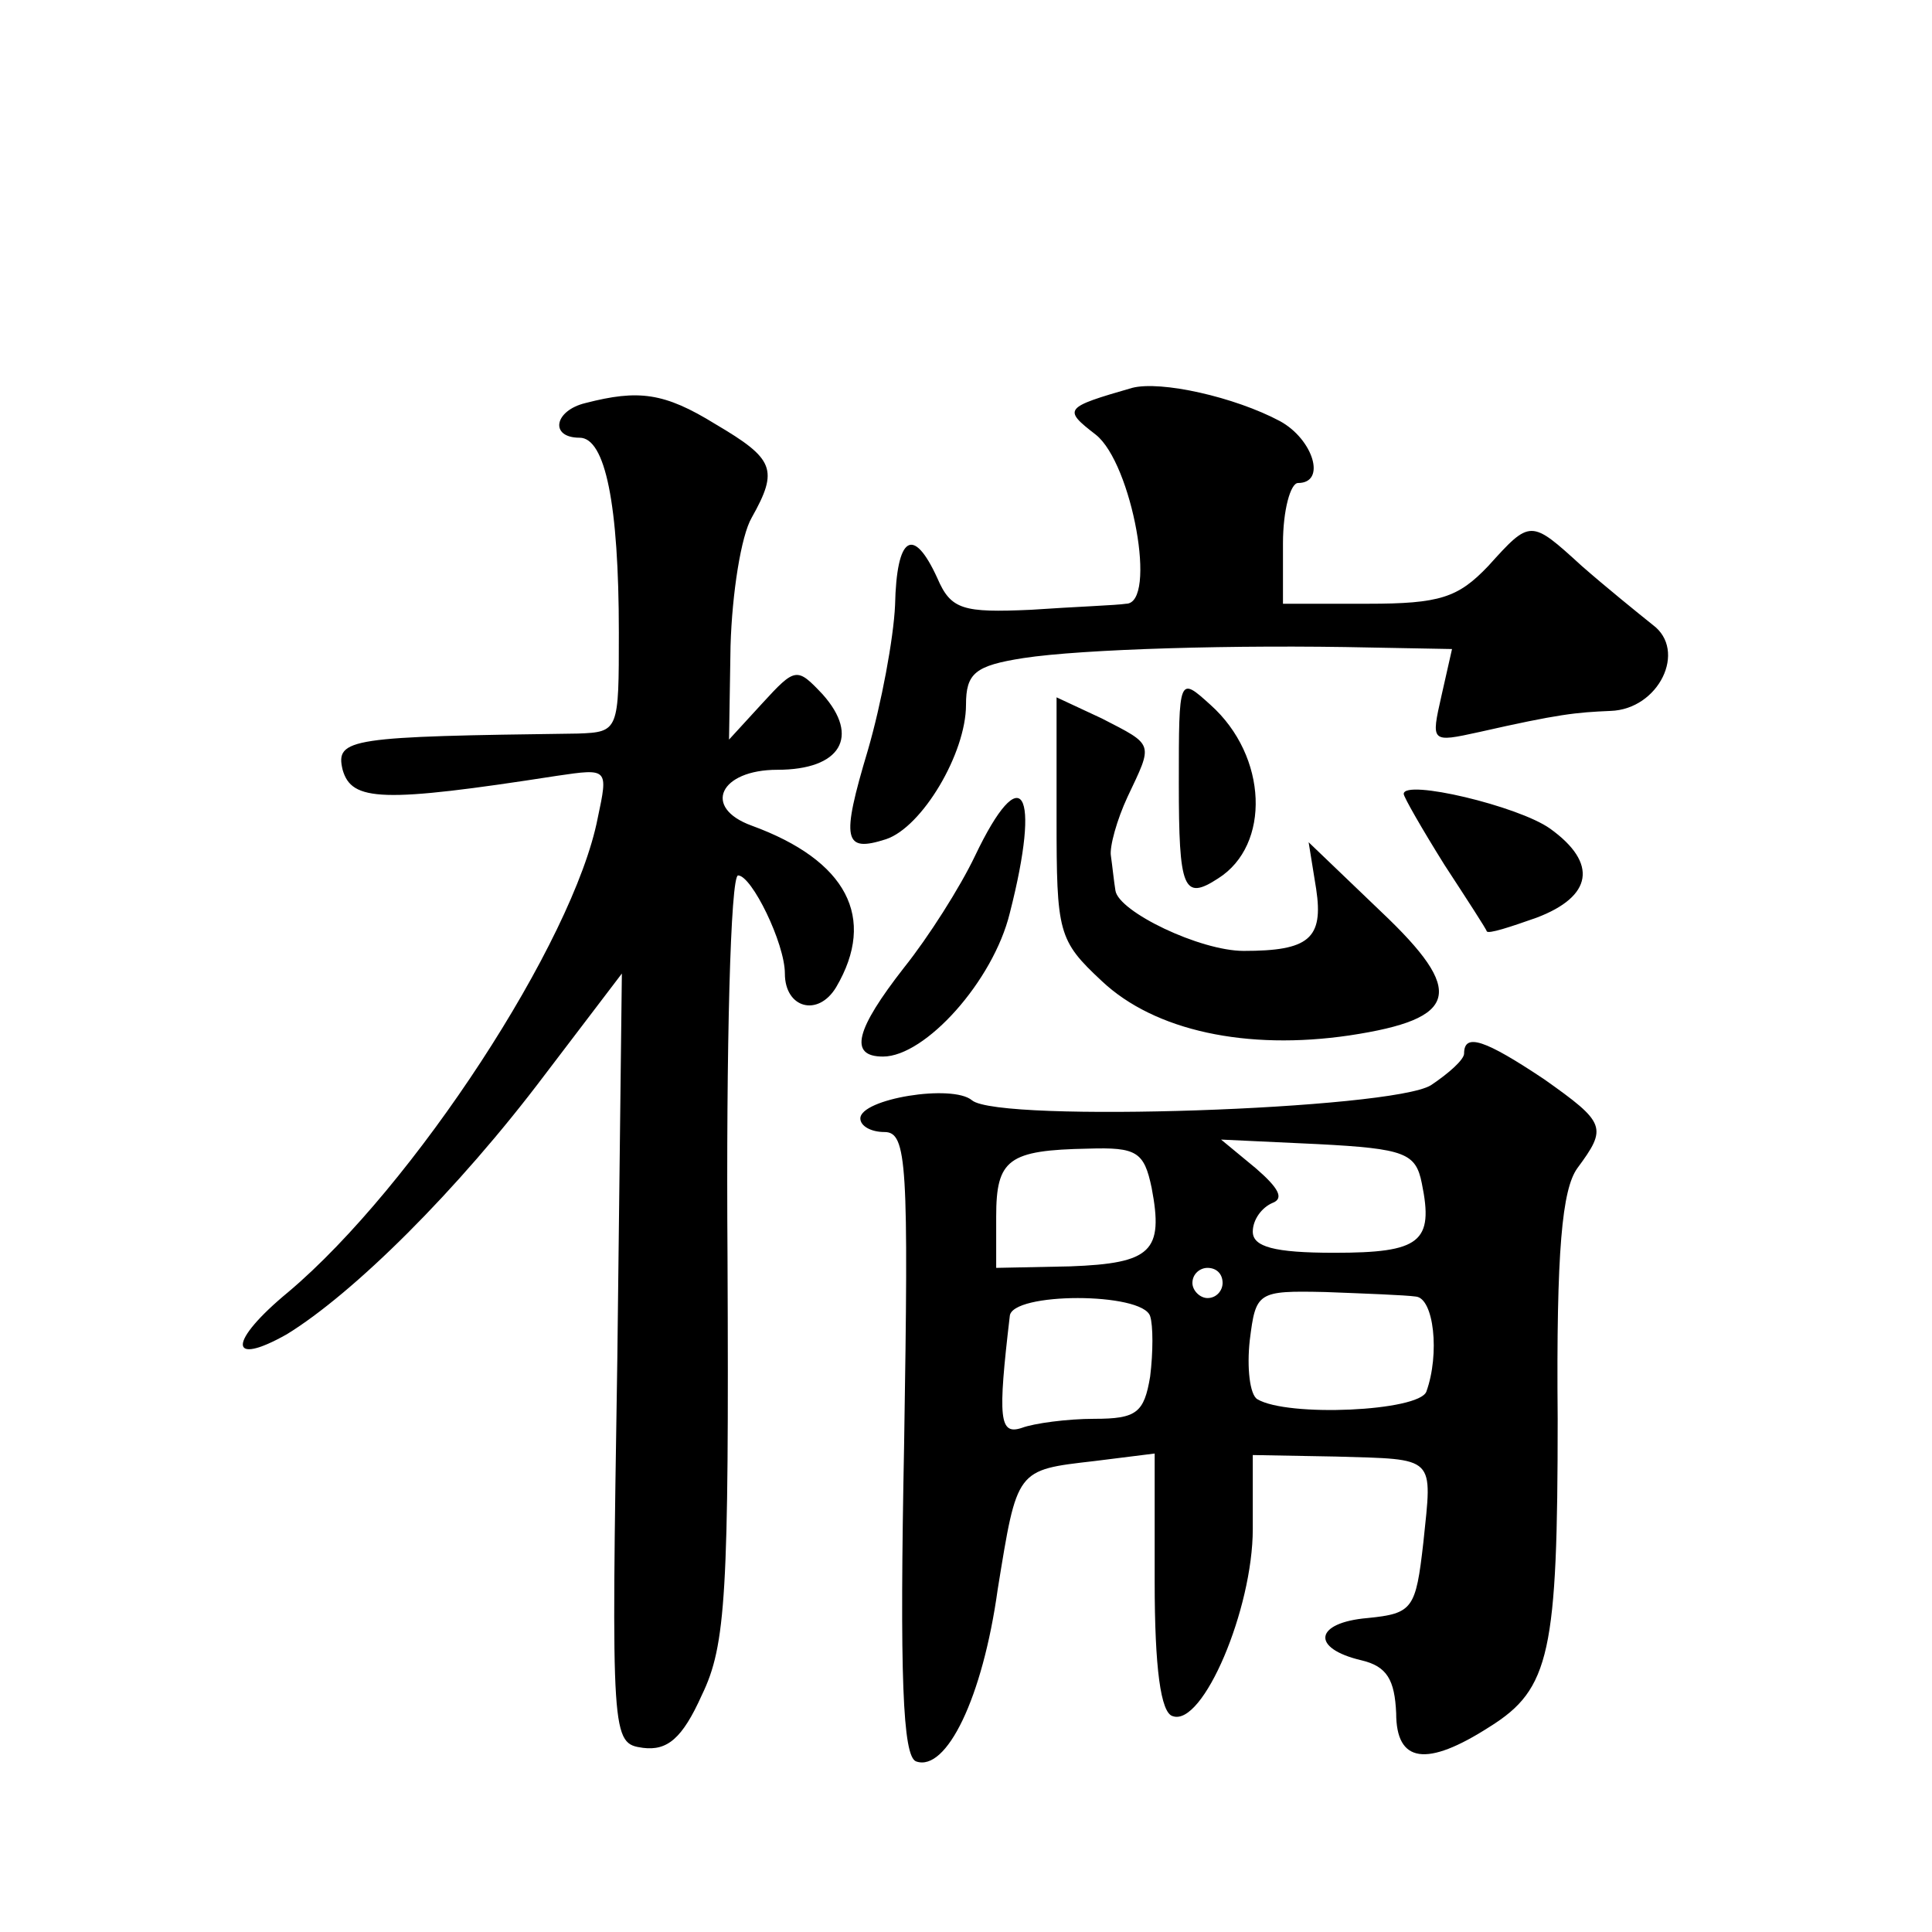
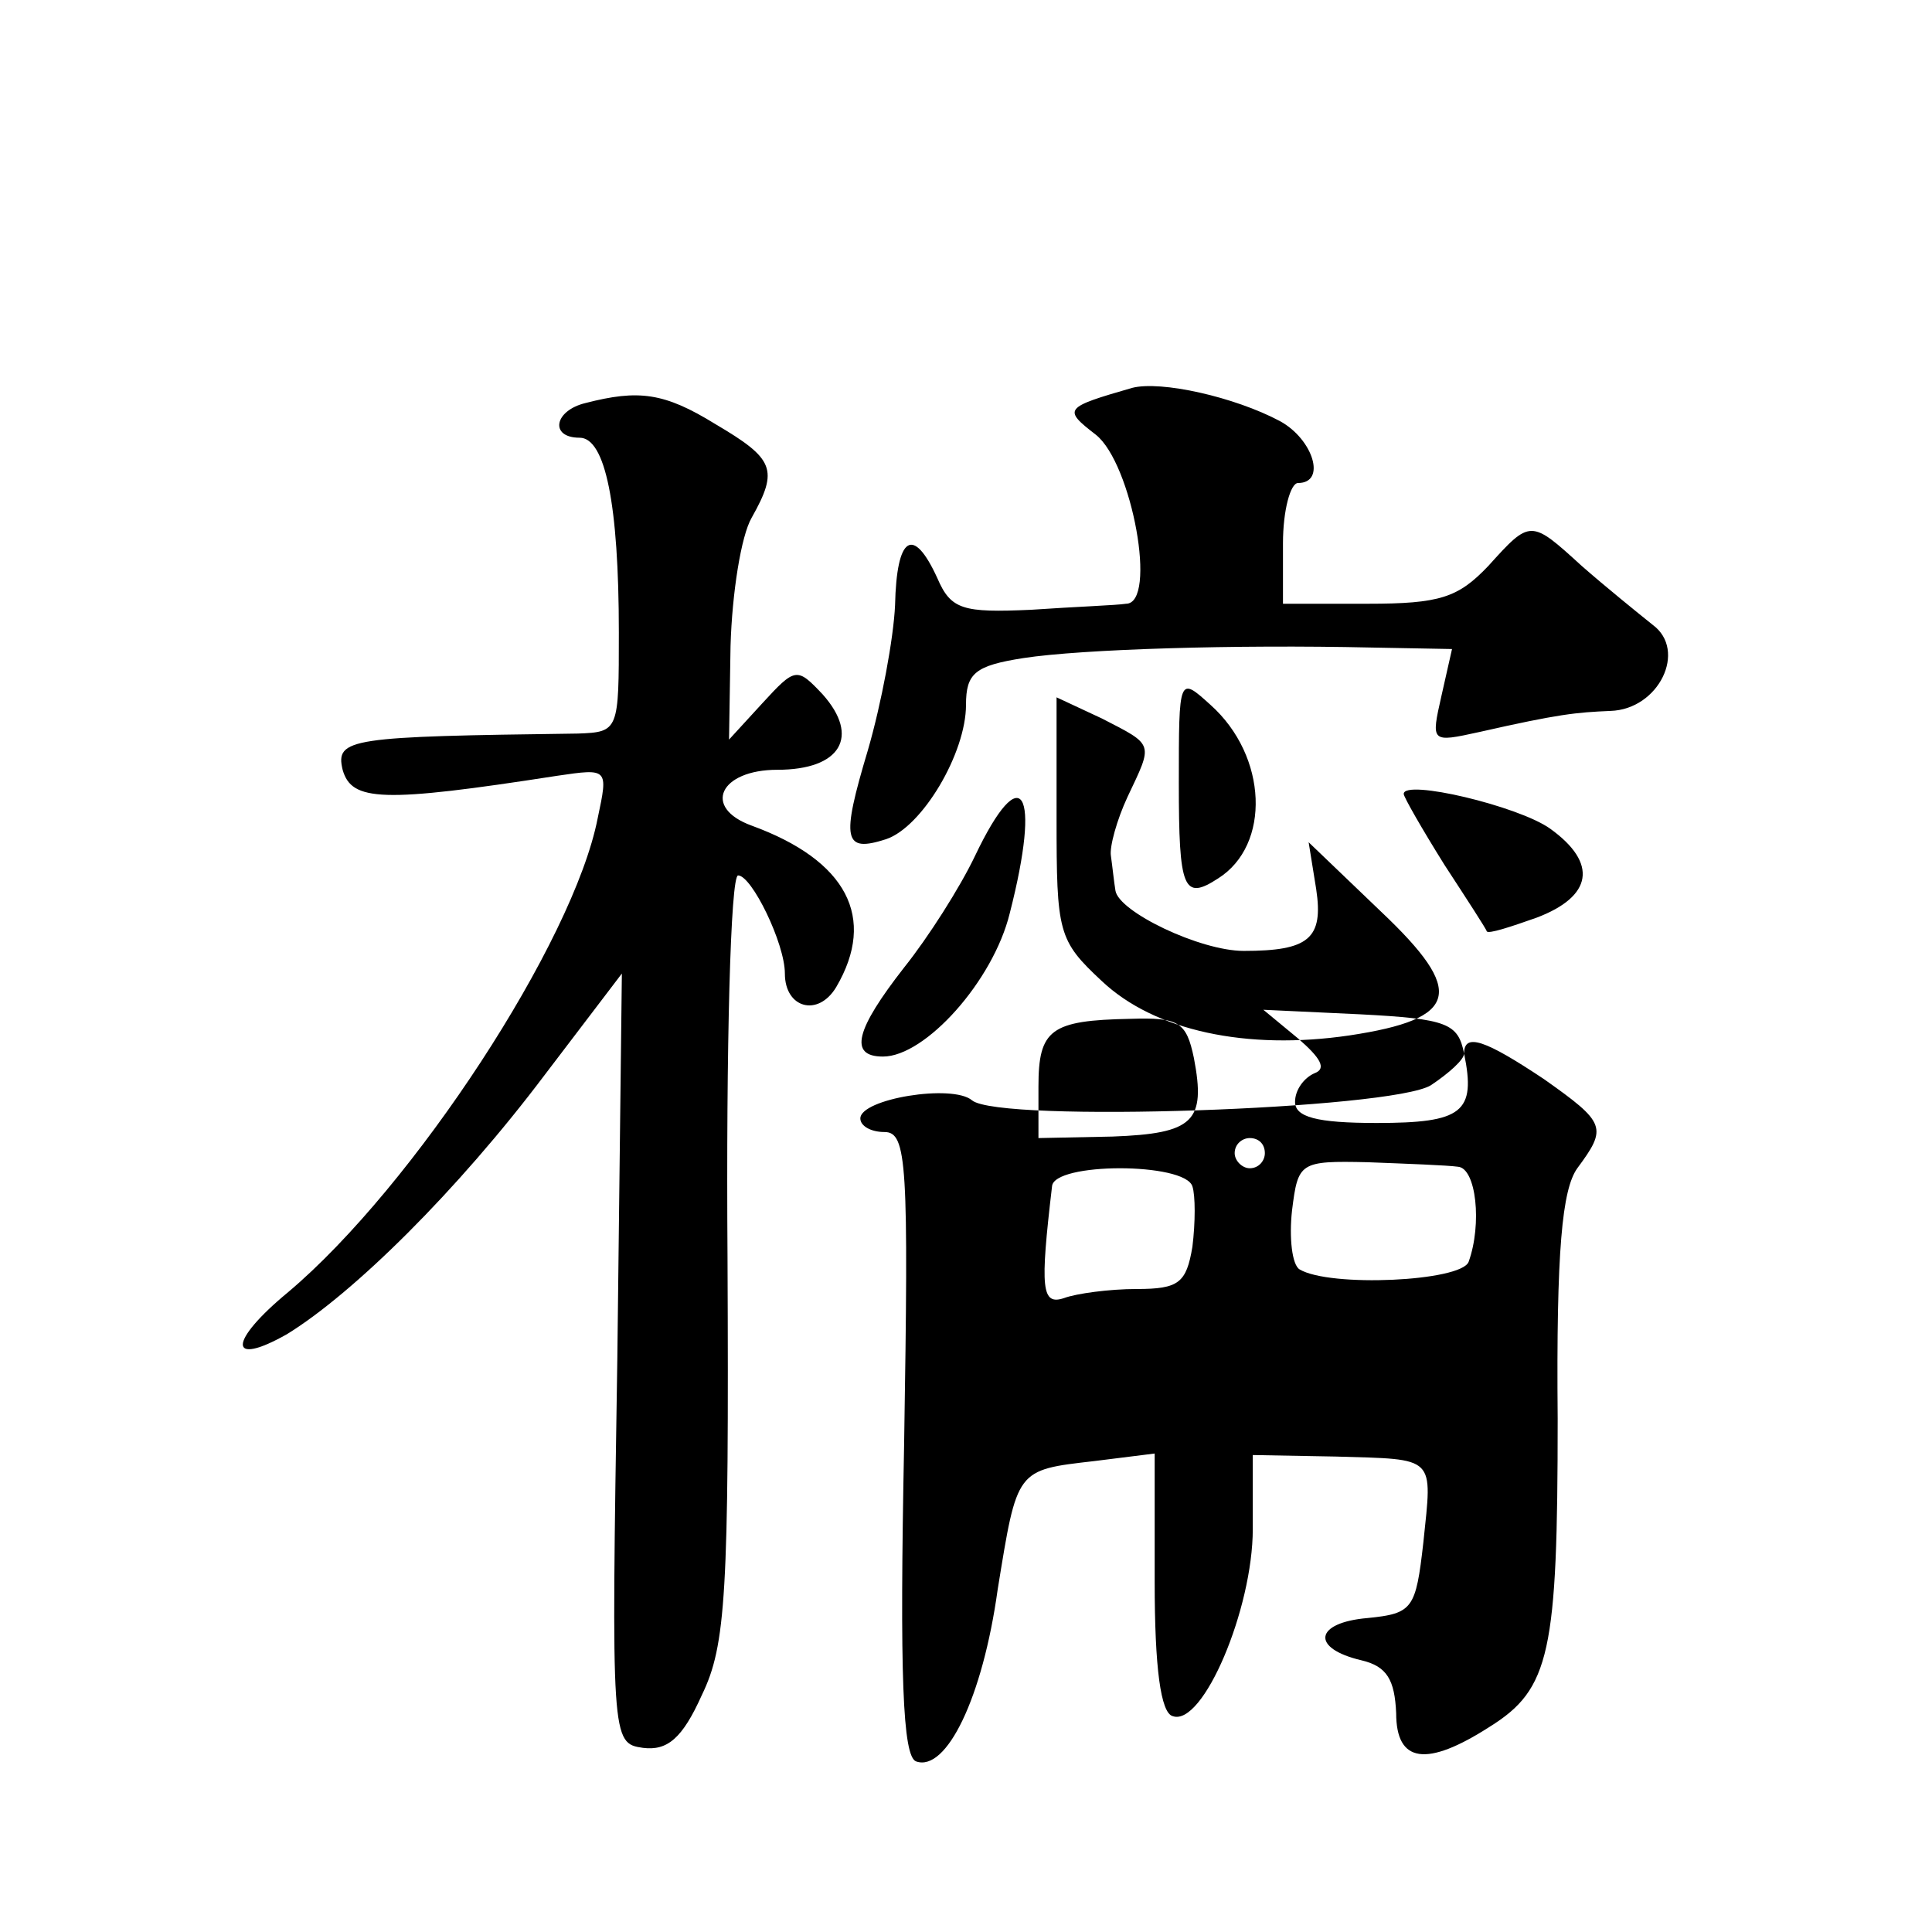
<svg xmlns="http://www.w3.org/2000/svg" version="1.0" width="128pt" height="128pt" viewBox="0 0 128 128" preserveAspectRatio="xMidYMid meet">
  <g transform="translate(0,128) scale(0.1,-0.1)" fill="#0" stroke="none">
-     <path d="M750 1023 c-45 -13 -46 -14 -24 -31 24 -19 41 -112 20 -112 -6 -1 -34 -2 -63 -4 -45 -2 -53 0 -62 21 -16 35 -27 28 -28 -18 -1 -22 -9 -65 -18 -96 -18 -60 -16 -68 12 -59 24 8 53 57 53 89 0 21 6 26 38 31 39 6 141 9 230 7 l54 -1 -7 -31 c-7 -31 -7 -31 25 -24 53 12 64 13 87 14 32 1 51 40 28 57 -10 8 -31 25 -47 39 -34 31 -34 31 -62 0 -20 -21 -32 -25 -80 -25 l-56 0 0 40 c0 22 5 40 10 40 19 0 10 29 -12 41 -30 16 -79 27 -98 22z M388 1013 c-21 -5 -24 -23 -4 -23 17 0 26 -44 26 -129 0 -65 0 -66 -27 -67 -151 -2 -161 -3 -156 -24 6 -21 26 -22 142 -4 34 5 34 5 27 -28 -16 -82 -122 -244 -205 -314 -40 -33 -40 -50 -1 -28 44 27 113 95 171 172 l51 67 -3 -255 c-4 -253 -4 -255 17 -258 16 -2 26 6 39 35 16 33 18 67 17 290 -1 139 2 253 7 253 9 0 31 -45 31 -65 0 -23 22 -29 34 -9 27 46 7 84 -56 107 -33 12 -21 37 17 37 42 0 55 22 30 50 -17 18 -18 18 -40 -6 l-22 -24 1 62 c1 35 7 73 14 85 18 32 15 39 -24 62 -34 21 -51 23 -86 14z M781 761 c0 -70 3 -78 26 -63 35 22 33 81 -5 115 -21 19 -21 19 -21 -52z M700 738 c0 -76 1 -81 30 -108 35 -33 96 -46 164 -36 73 11 77 29 21 82 l-48 46 5 -31 c5 -33 -5 -41 -48 -41 -29 0 -83 26 -85 40 -1 6 -2 16 -3 23 -1 6 4 24 11 39 17 36 18 34 -17 52 l-30 14 0 -80z M930 754 c0 -2 12 -23 27 -47 15 -23 28 -43 28 -44 1 -2 16 3 33 9 37 14 41 36 9 59 -21 15 -97 33 -97 23z M646 713 c-10 -21 -31 -54 -47 -74 -32 -41 -37 -59 -14 -59 28 0 73 50 84 95 21 82 8 103 -23 38z M970 582 c0 -4 -10 -13 -22 -21 -26 -16 -286 -25 -304 -10 -13 11 -74 1 -74 -12 0 -5 7 -9 16 -9 15 0 16 -21 13 -207 -3 -153 -1 -207 8 -210 20 -7 44 42 54 114 13 80 12 79 64 85 l40 5 0 -85 c0 -57 4 -87 12 -89 20 -7 53 71 53 124 l0 49 55 -1 c67 -2 64 1 58 -57 -5 -44 -7 -47 -37 -50 -35 -3 -38 -20 -4 -28 17 -4 22 -13 23 -35 0 -33 20 -36 62 -9 40 25 45 49 45 204 -1 112 3 152 13 166 20 27 19 30 -22 59 -39 26 -53 31 -53 17z m-28 -86 c8 -39 -1 -46 -58 -46 -40 0 -54 4 -54 14 0 8 6 16 13 19 8 3 4 10 -11 23 l-23 19 64 -3 c58 -3 65 -6 69 -26z m-179 -3 c8 -42 0 -50 -54 -52 l-49 -1 0 34 c0 38 8 44 61 45 32 1 37 -2 42 -26z m47 -63 c0 -5 -4 -10 -10 -10 -5 0 -10 5 -10 10 0 6 5 10 10 10 6 0 10 -4 10 -10z m128 -9 c12 -1 16 -38 7 -63 -5 -13 -92 -17 -112 -5 -5 3 -7 21 -5 39 4 32 5 33 50 32 26 -1 53 -2 60 -3z m-176 -13 c2 -6 2 -24 0 -40 -4 -24 -9 -28 -37 -28 -18 0 -40 -3 -48 -6 -15 -5 -16 6 -8 74 1 16 88 16 93 0z" />
+     <path d="M750 1023 c-45 -13 -46 -14 -24 -31 24 -19 41 -112 20 -112 -6 -1 -34 -2 -63 -4 -45 -2 -53 0 -62 21 -16 35 -27 28 -28 -18 -1 -22 -9 -65 -18 -96 -18 -60 -16 -68 12 -59 24 8 53 57 53 89 0 21 6 26 38 31 39 6 141 9 230 7 l54 -1 -7 -31 c-7 -31 -7 -31 25 -24 53 12 64 13 87 14 32 1 51 40 28 57 -10 8 -31 25 -47 39 -34 31 -34 31 -62 0 -20 -21 -32 -25 -80 -25 l-56 0 0 40 c0 22 5 40 10 40 19 0 10 29 -12 41 -30 16 -79 27 -98 22z M388 1013 c-21 -5 -24 -23 -4 -23 17 0 26 -44 26 -129 0 -65 0 -66 -27 -67 -151 -2 -161 -3 -156 -24 6 -21 26 -22 142 -4 34 5 34 5 27 -28 -16 -82 -122 -244 -205 -314 -40 -33 -40 -50 -1 -28 44 27 113 95 171 172 l51 67 -3 -255 c-4 -253 -4 -255 17 -258 16 -2 26 6 39 35 16 33 18 67 17 290 -1 139 2 253 7 253 9 0 31 -45 31 -65 0 -23 22 -29 34 -9 27 46 7 84 -56 107 -33 12 -21 37 17 37 42 0 55 22 30 50 -17 18 -18 18 -40 -6 l-22 -24 1 62 c1 35 7 73 14 85 18 32 15 39 -24 62 -34 21 -51 23 -86 14z M781 761 c0 -70 3 -78 26 -63 35 22 33 81 -5 115 -21 19 -21 19 -21 -52z M700 738 c0 -76 1 -81 30 -108 35 -33 96 -46 164 -36 73 11 77 29 21 82 l-48 46 5 -31 c5 -33 -5 -41 -48 -41 -29 0 -83 26 -85 40 -1 6 -2 16 -3 23 -1 6 4 24 11 39 17 36 18 34 -17 52 l-30 14 0 -80z M930 754 c0 -2 12 -23 27 -47 15 -23 28 -43 28 -44 1 -2 16 3 33 9 37 14 41 36 9 59 -21 15 -97 33 -97 23z M646 713 c-10 -21 -31 -54 -47 -74 -32 -41 -37 -59 -14 -59 28 0 73 50 84 95 21 82 8 103 -23 38z M970 582 c0 -4 -10 -13 -22 -21 -26 -16 -286 -25 -304 -10 -13 11 -74 1 -74 -12 0 -5 7 -9 16 -9 15 0 16 -21 13 -207 -3 -153 -1 -207 8 -210 20 -7 44 42 54 114 13 80 12 79 64 85 l40 5 0 -85 c0 -57 4 -87 12 -89 20 -7 53 71 53 124 l0 49 55 -1 c67 -2 64 1 58 -57 -5 -44 -7 -47 -37 -50 -35 -3 -38 -20 -4 -28 17 -4 22 -13 23 -35 0 -33 20 -36 62 -9 40 25 45 49 45 204 -1 112 3 152 13 166 20 27 19 30 -22 59 -39 26 -53 31 -53 17z c8 -39 -1 -46 -58 -46 -40 0 -54 4 -54 14 0 8 6 16 13 19 8 3 4 10 -11 23 l-23 19 64 -3 c58 -3 65 -6 69 -26z m-179 -3 c8 -42 0 -50 -54 -52 l-49 -1 0 34 c0 38 8 44 61 45 32 1 37 -2 42 -26z m47 -63 c0 -5 -4 -10 -10 -10 -5 0 -10 5 -10 10 0 6 5 10 10 10 6 0 10 -4 10 -10z m128 -9 c12 -1 16 -38 7 -63 -5 -13 -92 -17 -112 -5 -5 3 -7 21 -5 39 4 32 5 33 50 32 26 -1 53 -2 60 -3z m-176 -13 c2 -6 2 -24 0 -40 -4 -24 -9 -28 -37 -28 -18 0 -40 -3 -48 -6 -15 -5 -16 6 -8 74 1 16 88 16 93 0z" />
  </g>
</svg>